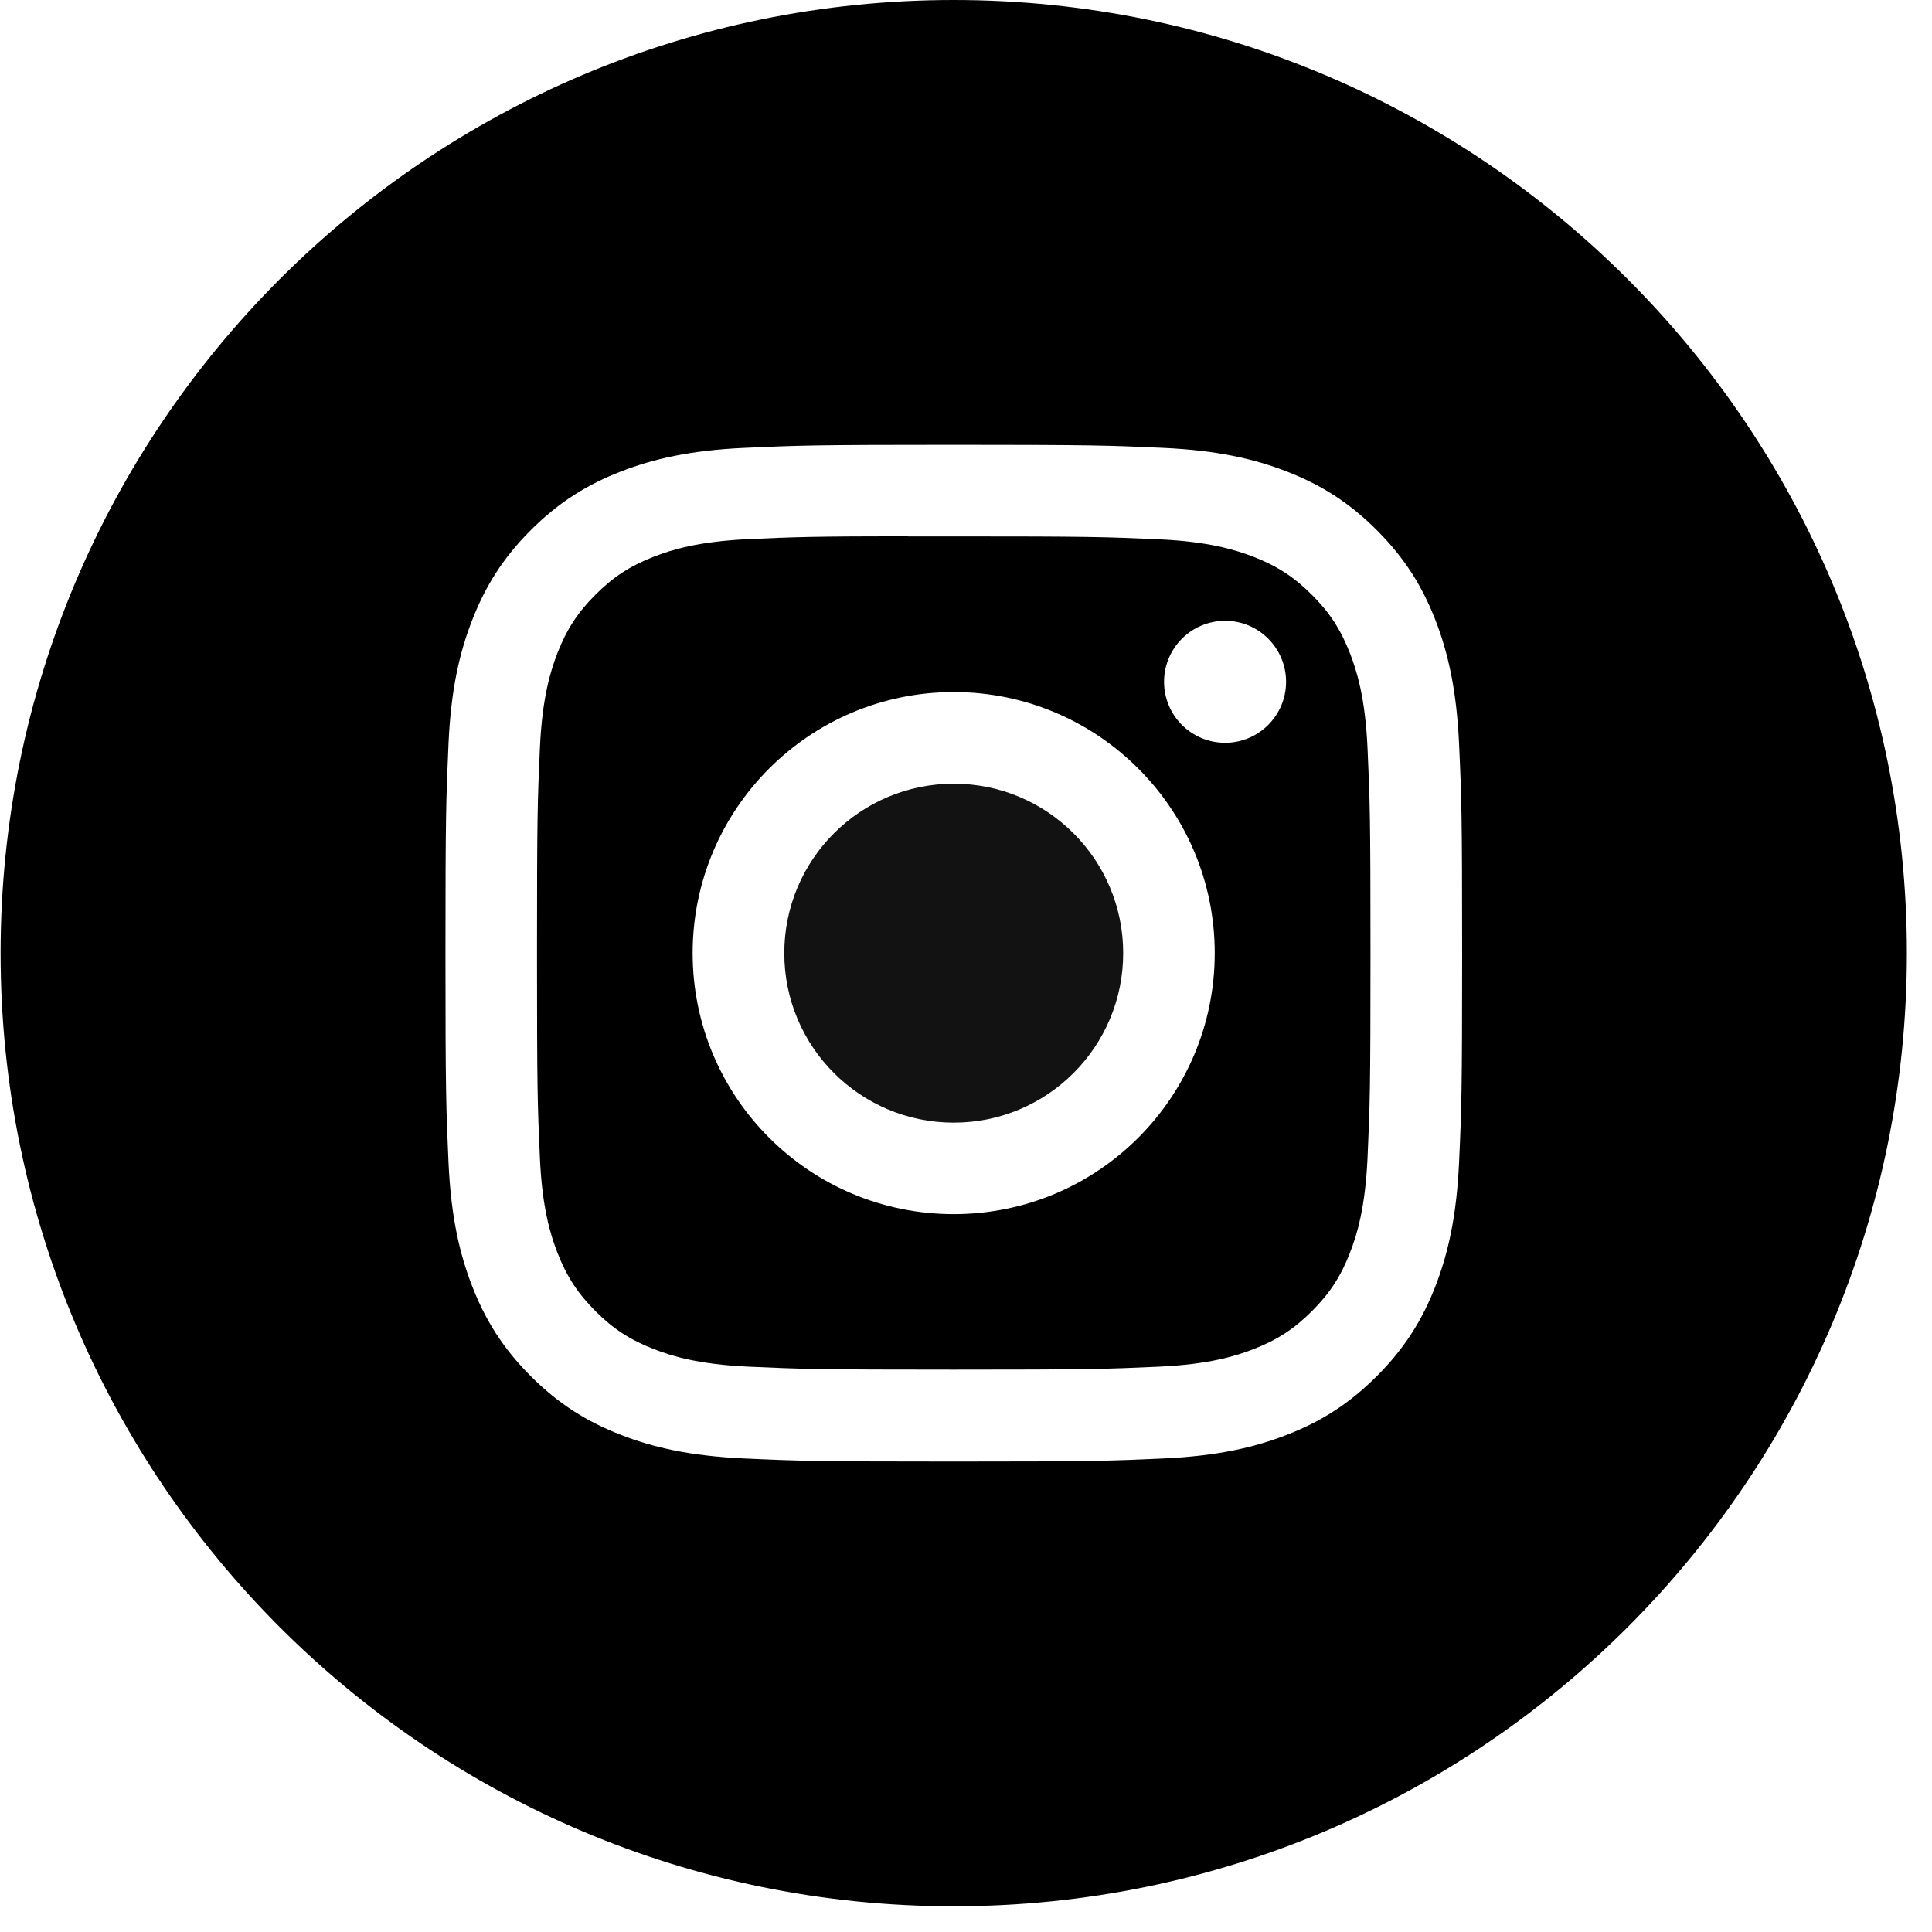
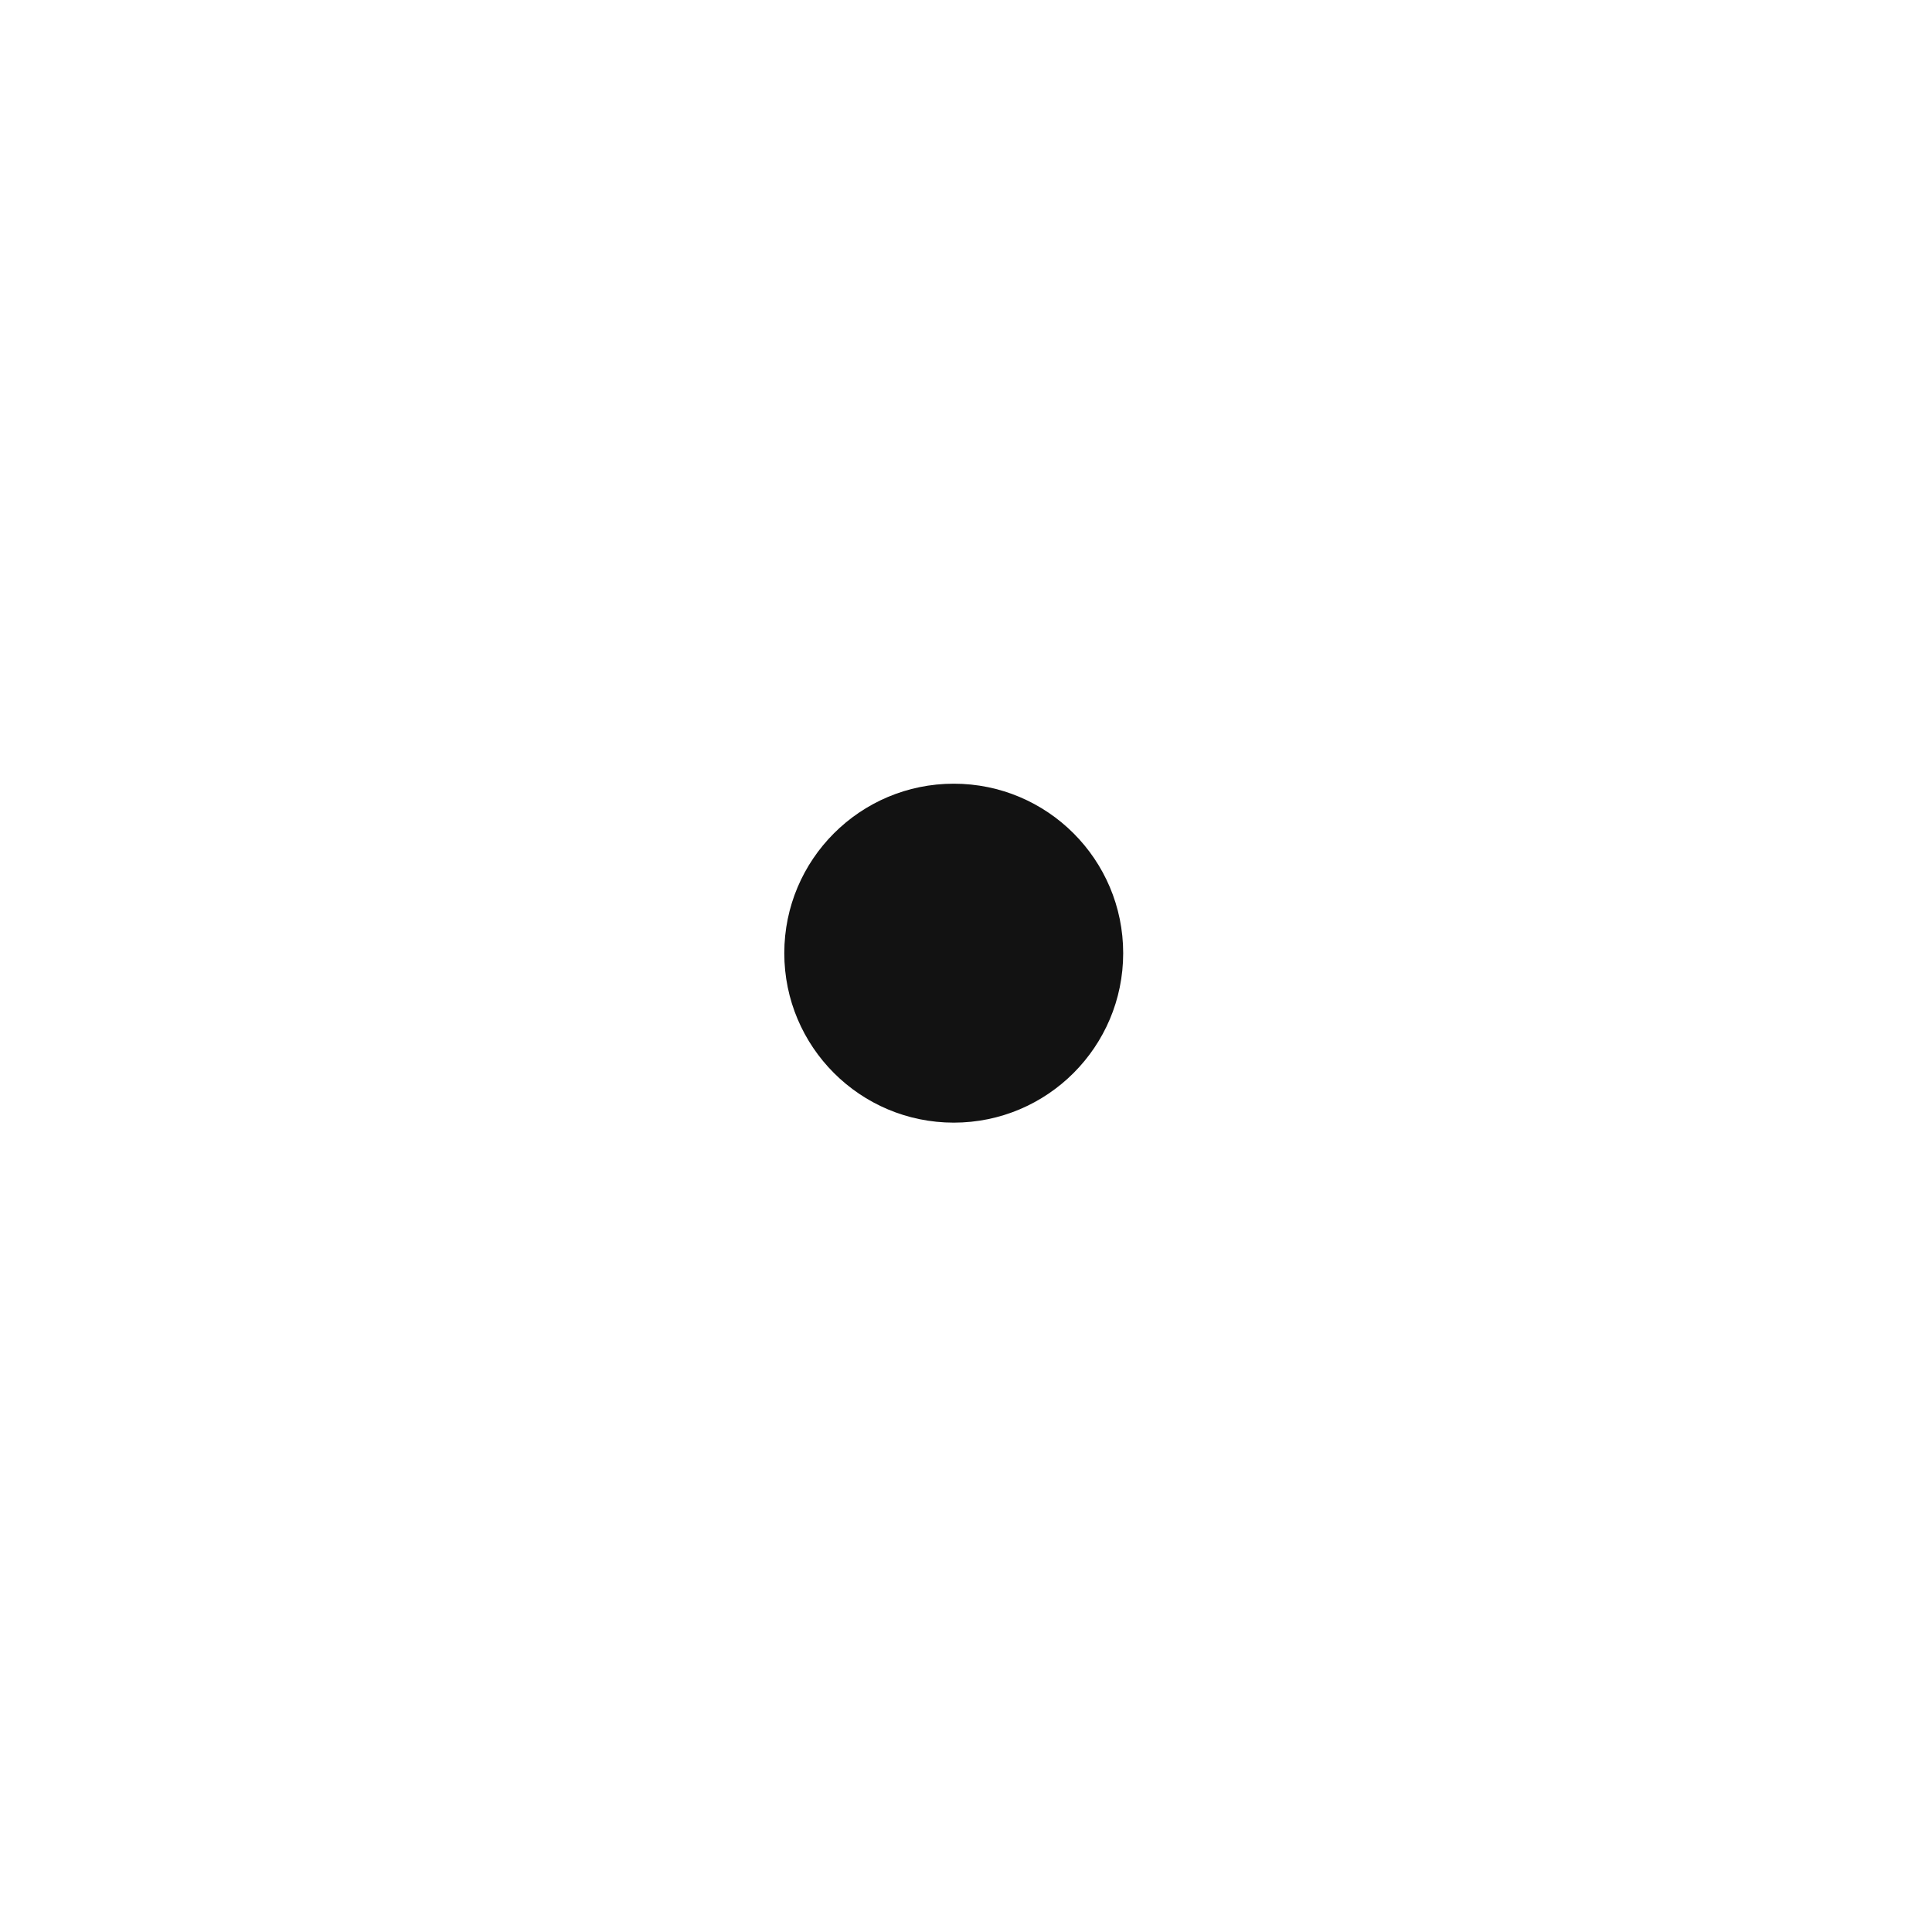
<svg xmlns="http://www.w3.org/2000/svg" width="39" height="39" viewBox="0 0 39 39" fill="none">
-   <path fill-rule="evenodd" clip-rule="evenodd" d="M19.252 0C8.626 0 0.012 8.614 0.012 19.241C0.012 29.867 8.626 38.481 19.252 38.481C29.878 38.481 38.493 29.867 38.493 19.241C38.493 8.614 29.878 0 19.252 0ZM15.024 9.041C16.118 8.991 16.468 8.979 19.255 8.979H19.252C22.039 8.979 22.388 8.991 23.482 9.041C24.575 9.091 25.321 9.264 25.975 9.518C26.651 9.78 27.221 10.13 27.792 10.701C28.363 11.272 28.714 11.844 28.977 12.519C29.229 13.172 29.402 13.917 29.453 15.01C29.503 16.104 29.515 16.454 29.515 19.241C29.515 22.028 29.503 22.377 29.453 23.471C29.402 24.563 29.229 25.309 28.977 25.962C28.714 26.637 28.363 27.209 27.792 27.78C27.222 28.35 26.651 28.702 25.976 28.964C25.323 29.218 24.576 29.391 23.484 29.441C22.389 29.491 22.041 29.503 19.253 29.503C16.467 29.503 16.117 29.491 15.023 29.441C13.93 29.391 13.184 29.218 12.532 28.964C11.857 28.702 11.285 28.35 10.714 27.78C10.144 27.209 9.793 26.637 9.531 25.962C9.277 25.309 9.104 24.564 9.054 23.471C9.005 22.377 8.992 22.028 8.992 19.241C8.992 16.454 9.005 16.104 9.054 15.009C9.103 13.918 9.276 13.172 9.531 12.519C9.794 11.844 10.144 11.272 10.715 10.701C11.286 10.131 11.858 9.78 12.533 9.518C13.185 9.264 13.931 9.091 15.024 9.041Z" fill="black" />
-   <path fill-rule="evenodd" clip-rule="evenodd" d="M18.332 10.828C18.511 10.828 18.703 10.828 18.91 10.828L19.252 10.828C21.992 10.828 22.317 10.838 23.399 10.887C24.399 10.932 24.942 11.1 25.304 11.24C25.783 11.426 26.124 11.649 26.483 12.008C26.843 12.367 27.065 12.709 27.251 13.188C27.392 13.549 27.559 14.092 27.605 15.093C27.654 16.174 27.665 16.499 27.665 19.238C27.665 21.977 27.654 22.301 27.605 23.383C27.559 24.384 27.392 24.927 27.251 25.288C27.065 25.767 26.843 26.108 26.483 26.467C26.124 26.826 25.783 27.048 25.304 27.234C24.943 27.375 24.399 27.542 23.399 27.588C22.317 27.637 21.992 27.648 19.252 27.648C16.512 27.648 16.188 27.637 15.106 27.588C14.105 27.542 13.562 27.375 13.2 27.234C12.721 27.048 12.379 26.826 12.02 26.467C11.661 26.107 11.439 25.766 11.252 25.287C11.112 24.926 10.944 24.383 10.899 23.382C10.85 22.301 10.84 21.976 10.84 19.235C10.84 16.495 10.85 16.172 10.899 15.09C10.945 14.089 11.112 13.546 11.252 13.185C11.438 12.706 11.661 12.364 12.02 12.005C12.379 11.646 12.721 11.423 13.2 11.237C13.562 11.096 14.105 10.929 15.106 10.883C16.052 10.84 16.419 10.827 18.332 10.825V10.828ZM24.73 12.532C24.05 12.532 23.498 13.083 23.498 13.763C23.498 14.443 24.05 14.994 24.73 14.994C25.409 14.994 25.961 14.443 25.961 13.763C25.961 13.083 25.409 12.531 24.73 12.531V12.532ZM13.982 19.24C13.982 16.33 16.342 13.971 19.252 13.97C22.162 13.97 24.521 16.33 24.521 19.24C24.521 22.151 22.163 24.509 19.252 24.509C16.342 24.509 13.982 22.151 13.982 19.24Z" fill="black" />
  <path d="M19.253 15.82C21.142 15.82 22.673 17.352 22.673 19.241C22.673 21.13 21.142 22.662 19.253 22.662C17.363 22.662 15.832 21.13 15.832 19.241C15.832 17.352 17.363 15.82 19.253 15.82Z" fill="#121212" />
</svg>